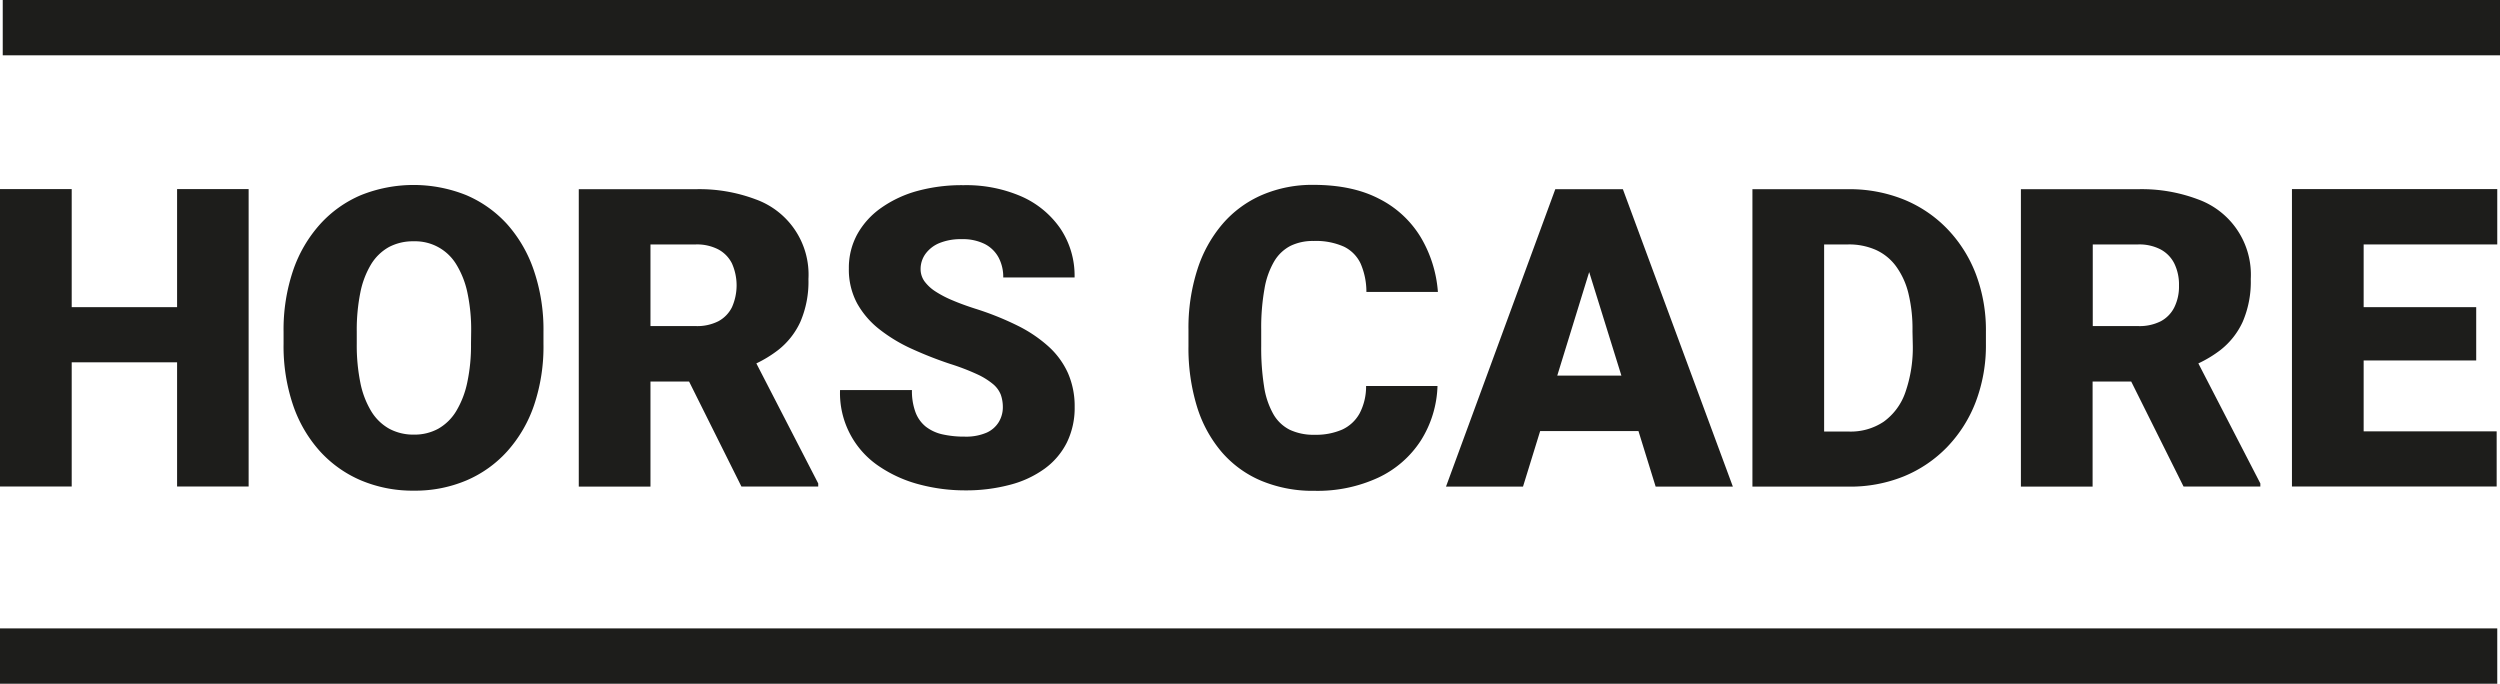
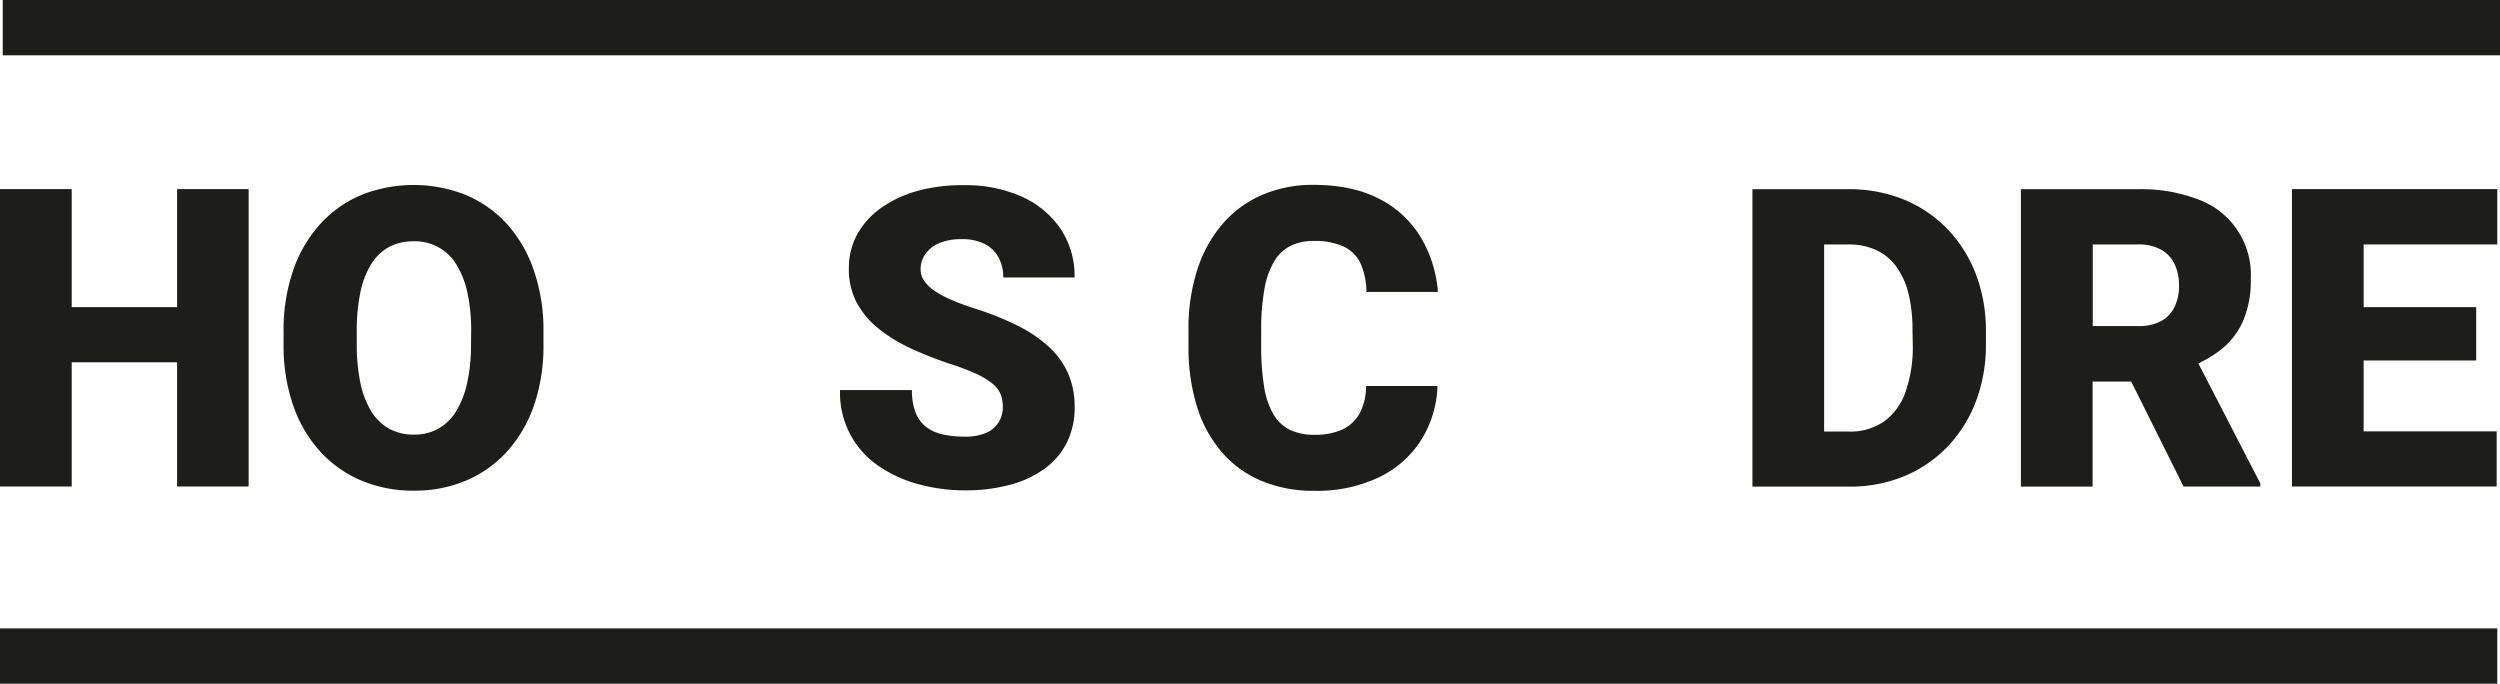
<svg xmlns="http://www.w3.org/2000/svg" viewBox="0 0 621.01 169.85">
  <defs>
    <style>.cls-1{fill:#1d1d1b;}</style>
  </defs>
  <g data-name="Calque 2" id="Calque_2">
    <g data-name="Calque 1" id="Calque_1-2">
      <rect height="13.74" width="620.33" x="0.68" class="cls-1" />
      <rect height="13.74" width="620.33" y="156.1" class="cls-1" />
      <polygon points="620.33 60.72 620.33 46.97 587.14 46.97 580.8 46.97 569.33 46.97 569.33 120.85 580.8 120.85 587.14 120.85 620.18 120.85 620.18 107.15 587.14 107.15 587.14 89.54 615.1 89.54 615.1 76.3 587.14 76.3 587.14 60.72 620.33 60.72" class="cls-1" />
      <path d="M126,55.72a29.12,29.12,0,0,0-10.22-7.26,35.15,35.15,0,0,0-26.09,0,28.86,28.86,0,0,0-10.2,7.26A33.15,33.15,0,0,0,72.8,67.21a45.81,45.81,0,0,0-2.36,15.23v3a45.54,45.54,0,0,0,2.36,15.2,33,33,0,0,0,6.69,11.47,29.26,29.26,0,0,0,10.25,7.25,33,33,0,0,0,13.07,2.52,32.64,32.64,0,0,0,13-2.52A28.89,28.89,0,0,0,126,112.1a33.08,33.08,0,0,0,6.67-11.47A45.54,45.54,0,0,0,135,85.43v-3a45.54,45.54,0,0,0-2.38-15.23A33.26,33.26,0,0,0,126,55.72Zm-9,29.71a44,44,0,0,1-.94,9.62,22.9,22.9,0,0,1-2.74,7.08,12.33,12.33,0,0,1-4.44,4.36,12.2,12.2,0,0,1-6,1.47,12.62,12.62,0,0,1-6.21-1.47,12.25,12.25,0,0,1-4.47-4.36,21.93,21.93,0,0,1-2.69-7.08,46.82,46.82,0,0,1-.89-9.62V82.34a47,47,0,0,1,.89-9.67,21.81,21.81,0,0,1,2.66-7,12.15,12.15,0,0,1,4.42-4.29,12.72,12.72,0,0,1,6.19-1.44,11.92,11.92,0,0,1,10.56,5.73,22.06,22.06,0,0,1,2.76,7,44.2,44.2,0,0,1,.94,9.67Z" class="cls-1" />
      <path d="M483.69,56.84a31.45,31.45,0,0,0-10.86-7.31A36,36,0,0,0,459.06,47H435.31v73.88h24a35.42,35.42,0,0,0,13.63-2.56A31.76,31.76,0,0,0,483.72,111a33.29,33.29,0,0,0,7.08-11.22,39.46,39.46,0,0,0,2.51-14.31V82.39a39.39,39.39,0,0,0-2.51-14.34A33.3,33.3,0,0,0,483.69,56.84Zm-8.55,28.64a33.75,33.75,0,0,1-1.85,12,15,15,0,0,1-5.38,7.28,14.72,14.72,0,0,1-8.6,2.44h-6.19V60.72h5.94A16.47,16.47,0,0,1,466,62.09a12.74,12.74,0,0,1,5,4.08,19,19,0,0,1,3.07,6.75,37.42,37.42,0,0,1,1,9.37Z" class="cls-1" />
      <polygon points="43.99 76.3 17.81 76.3 17.81 46.97 0 46.97 0 120.85 17.81 120.85 17.81 90 43.99 90 43.99 120.85 61.76 120.85 61.76 46.97 43.99 46.97 43.99 76.3" class="cls-1" />
-       <path d="M193.32,86.93a18.87,18.87,0,0,0,5.5-7,25.15,25.15,0,0,0,2-10.61A19.85,19.85,0,0,0,187.66,49.5,39.54,39.54,0,0,0,172.84,47H143.77v73.88h17.81V94.77h9.59l13,26.08h19.08v-.76L187.88,90.27A30.09,30.09,0,0,0,193.32,86.93ZM161.58,60.72h11.26a11.51,11.51,0,0,1,5.56,1.22,8,8,0,0,1,3.42,3.5,13.39,13.39,0,0,1,0,10.88,8,8,0,0,1-3.38,3.48A11.65,11.65,0,0,1,172.84,81H161.58Z" class="cls-1" />
      <path d="M233.28,60.41a14,14,0,0,1,5.63-1,12.14,12.14,0,0,1,5.74,1.22A8.07,8.07,0,0,1,248.07,64a10.27,10.27,0,0,1,1.14,4.92h17.72a21,21,0,0,0-3.53-12.15,23,23,0,0,0-9.74-8A34.43,34.43,0,0,0,239.32,46,41.81,41.81,0,0,0,228,47.4a28.7,28.7,0,0,0-9,4.16,19.71,19.71,0,0,0-6,6.54,17.35,17.35,0,0,0-2.14,8.61,17.66,17.66,0,0,0,2.08,8.7,21.47,21.47,0,0,0,5.64,6.49,39.1,39.1,0,0,0,8.06,4.82,95.86,95.86,0,0,0,9.39,3.68A56.54,56.54,0,0,1,242.8,93a17.68,17.68,0,0,1,3.93,2.46,6.56,6.56,0,0,1,1.88,2.61,9.28,9.28,0,0,1,.5,3.12,7.09,7.09,0,0,1-1,3.63,6.75,6.75,0,0,1-3,2.64,12.9,12.9,0,0,1-5.49,1,24.66,24.66,0,0,1-5.58-.58,10.44,10.44,0,0,1-4.11-1.93,8.34,8.34,0,0,1-2.53-3.58,15.18,15.18,0,0,1-.87-5.48H208.67a21.87,21.87,0,0,0,9.79,19,32.26,32.26,0,0,0,10,4.47,44,44,0,0,0,11.18,1.45,42.35,42.35,0,0,0,11.22-1.38,25.54,25.54,0,0,0,8.62-4,18,18,0,0,0,5.54-6.52,19.54,19.54,0,0,0,1.93-8.83,20.53,20.53,0,0,0-1.65-8.37,20,20,0,0,0-4.82-6.62,33.9,33.9,0,0,0-7.77-5.23,72.79,72.79,0,0,0-10.48-4.19c-2.09-.67-4-1.37-5.66-2.08a26.17,26.17,0,0,1-4.26-2.23,10.25,10.25,0,0,1-2.69-2.51,5.22,5.22,0,0,1-.94-3,6.44,6.44,0,0,1,1.17-3.73A8.06,8.06,0,0,1,233.28,60.41Z" class="cls-1" />
      <path d="M551.59,86.93a18.89,18.89,0,0,0,5.51-7,25.15,25.15,0,0,0,2-10.61A19.88,19.88,0,0,0,545.93,49.5,39.48,39.48,0,0,0,531.12,47H502v73.88h17.81V94.77h9.59l13,26.08h19.08v-.76l-15.4-29.82A29.66,29.66,0,0,0,551.59,86.93ZM519.85,60.72h11.27a11.45,11.45,0,0,1,5.55,1.22,8.05,8.05,0,0,1,3.43,3.5,11.89,11.89,0,0,1,1.17,5.48,11.7,11.7,0,0,1-1.15,5.4,7.92,7.92,0,0,1-3.37,3.48A11.7,11.7,0,0,1,531.12,81H519.85Z" class="cls-1" />
-       <path d="M398.46,47H386.34l-27.15,73.88h19.13l4.26-13.8H407l4.27,13.8h19.18L403.13,47ZM386.83,93.3l7.93-25.72,8,25.72Z" class="cls-1" />
      <path d="M314.1,71.76a20,20,0,0,1,2.41-6.83,10.12,10.12,0,0,1,4.06-3.86,12.67,12.67,0,0,1,5.73-1.21,17,17,0,0,1,7.56,1.42A8.87,8.87,0,0,1,338,65.51a17.68,17.68,0,0,1,1.42,7h17.76a31,31,0,0,0-4.32-13.67,25.46,25.46,0,0,0-10.3-9.47q-6.64-3.45-16.29-3.45a31.63,31.63,0,0,0-12.73,2.49,27.13,27.13,0,0,0-9.82,7.18,32.61,32.61,0,0,0-6.29,11.37,47.28,47.28,0,0,0-2.21,15v4a49.59,49.59,0,0,0,2.1,15,31.76,31.76,0,0,0,6.14,11.31,26.63,26.63,0,0,0,9.85,7.16,33.26,33.26,0,0,0,13.22,2.49,35.85,35.85,0,0,0,15.85-3.28,25.39,25.39,0,0,0,10.53-9.16,26.81,26.81,0,0,0,4.17-13.6H339.34a14.35,14.35,0,0,1-1.62,6.83,9.46,9.46,0,0,1-4.31,4,16.29,16.29,0,0,1-6.85,1.29,13.82,13.82,0,0,1-6.17-1.24,9.74,9.74,0,0,1-4.08-3.88A19.93,19.93,0,0,1,314,96a61.3,61.3,0,0,1-.71-10V81.83A54.83,54.83,0,0,1,314.1,71.76Z" class="cls-1" />
    </g>
  </g>
</svg>